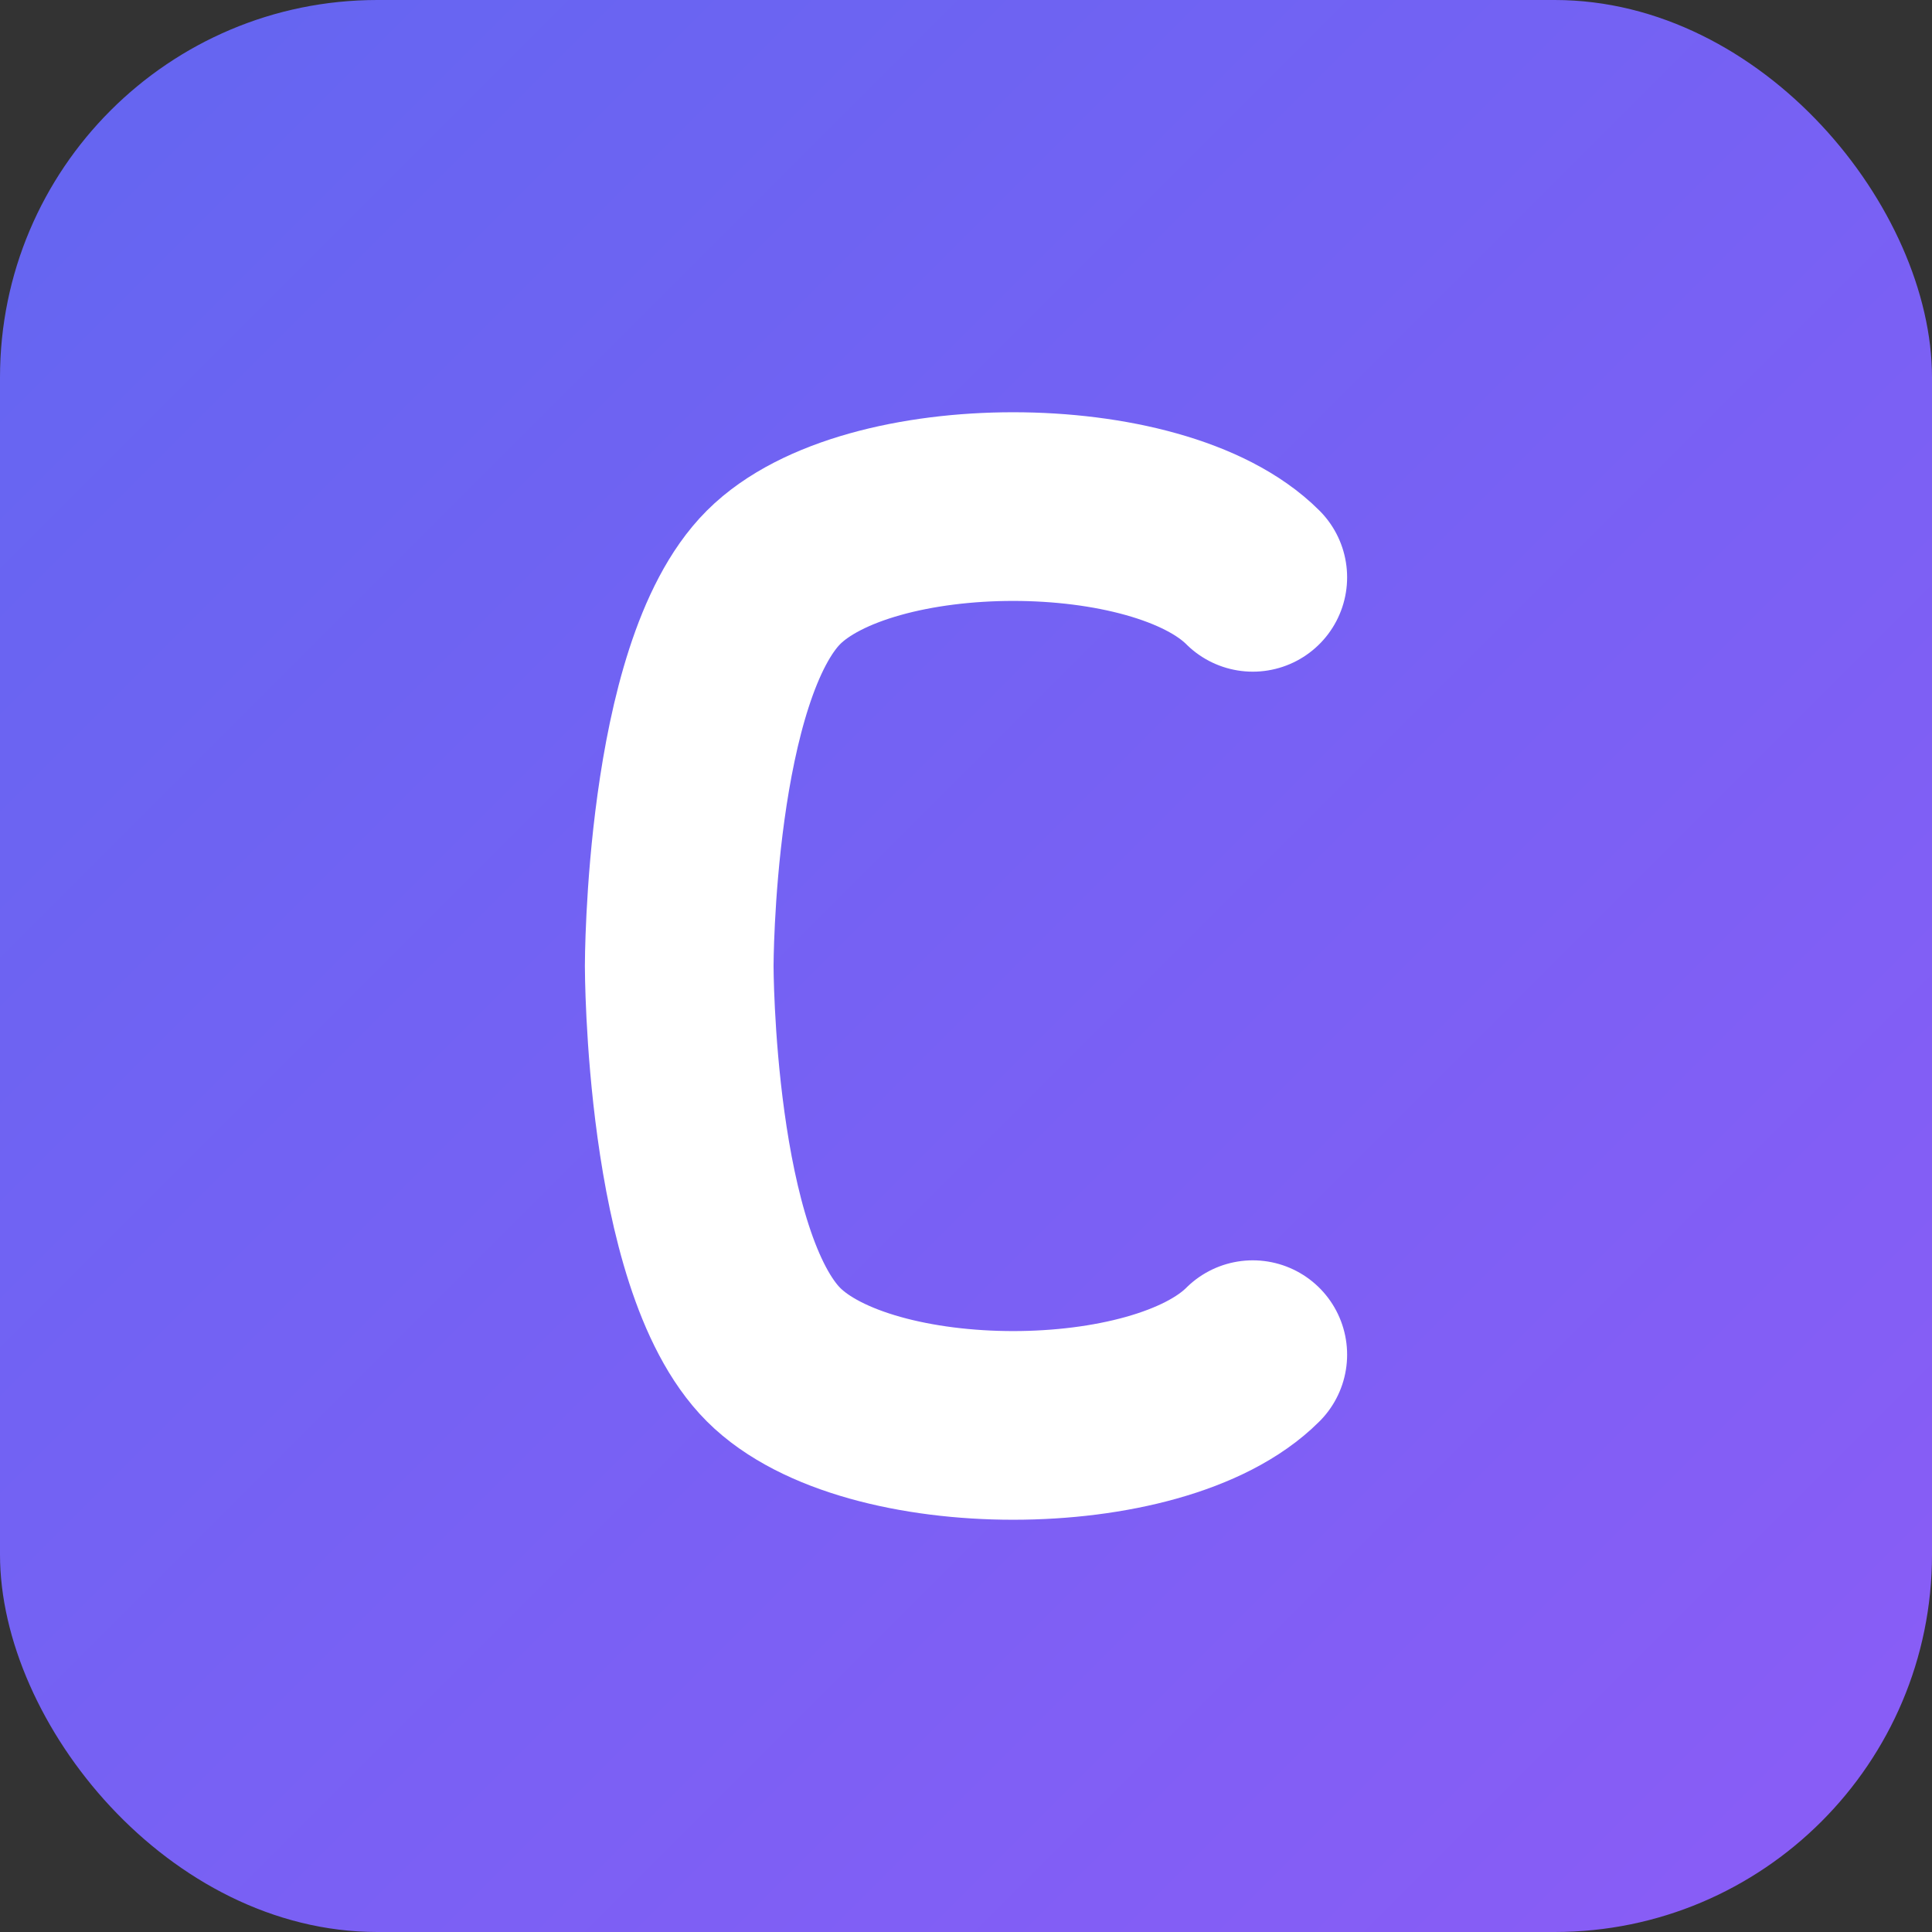
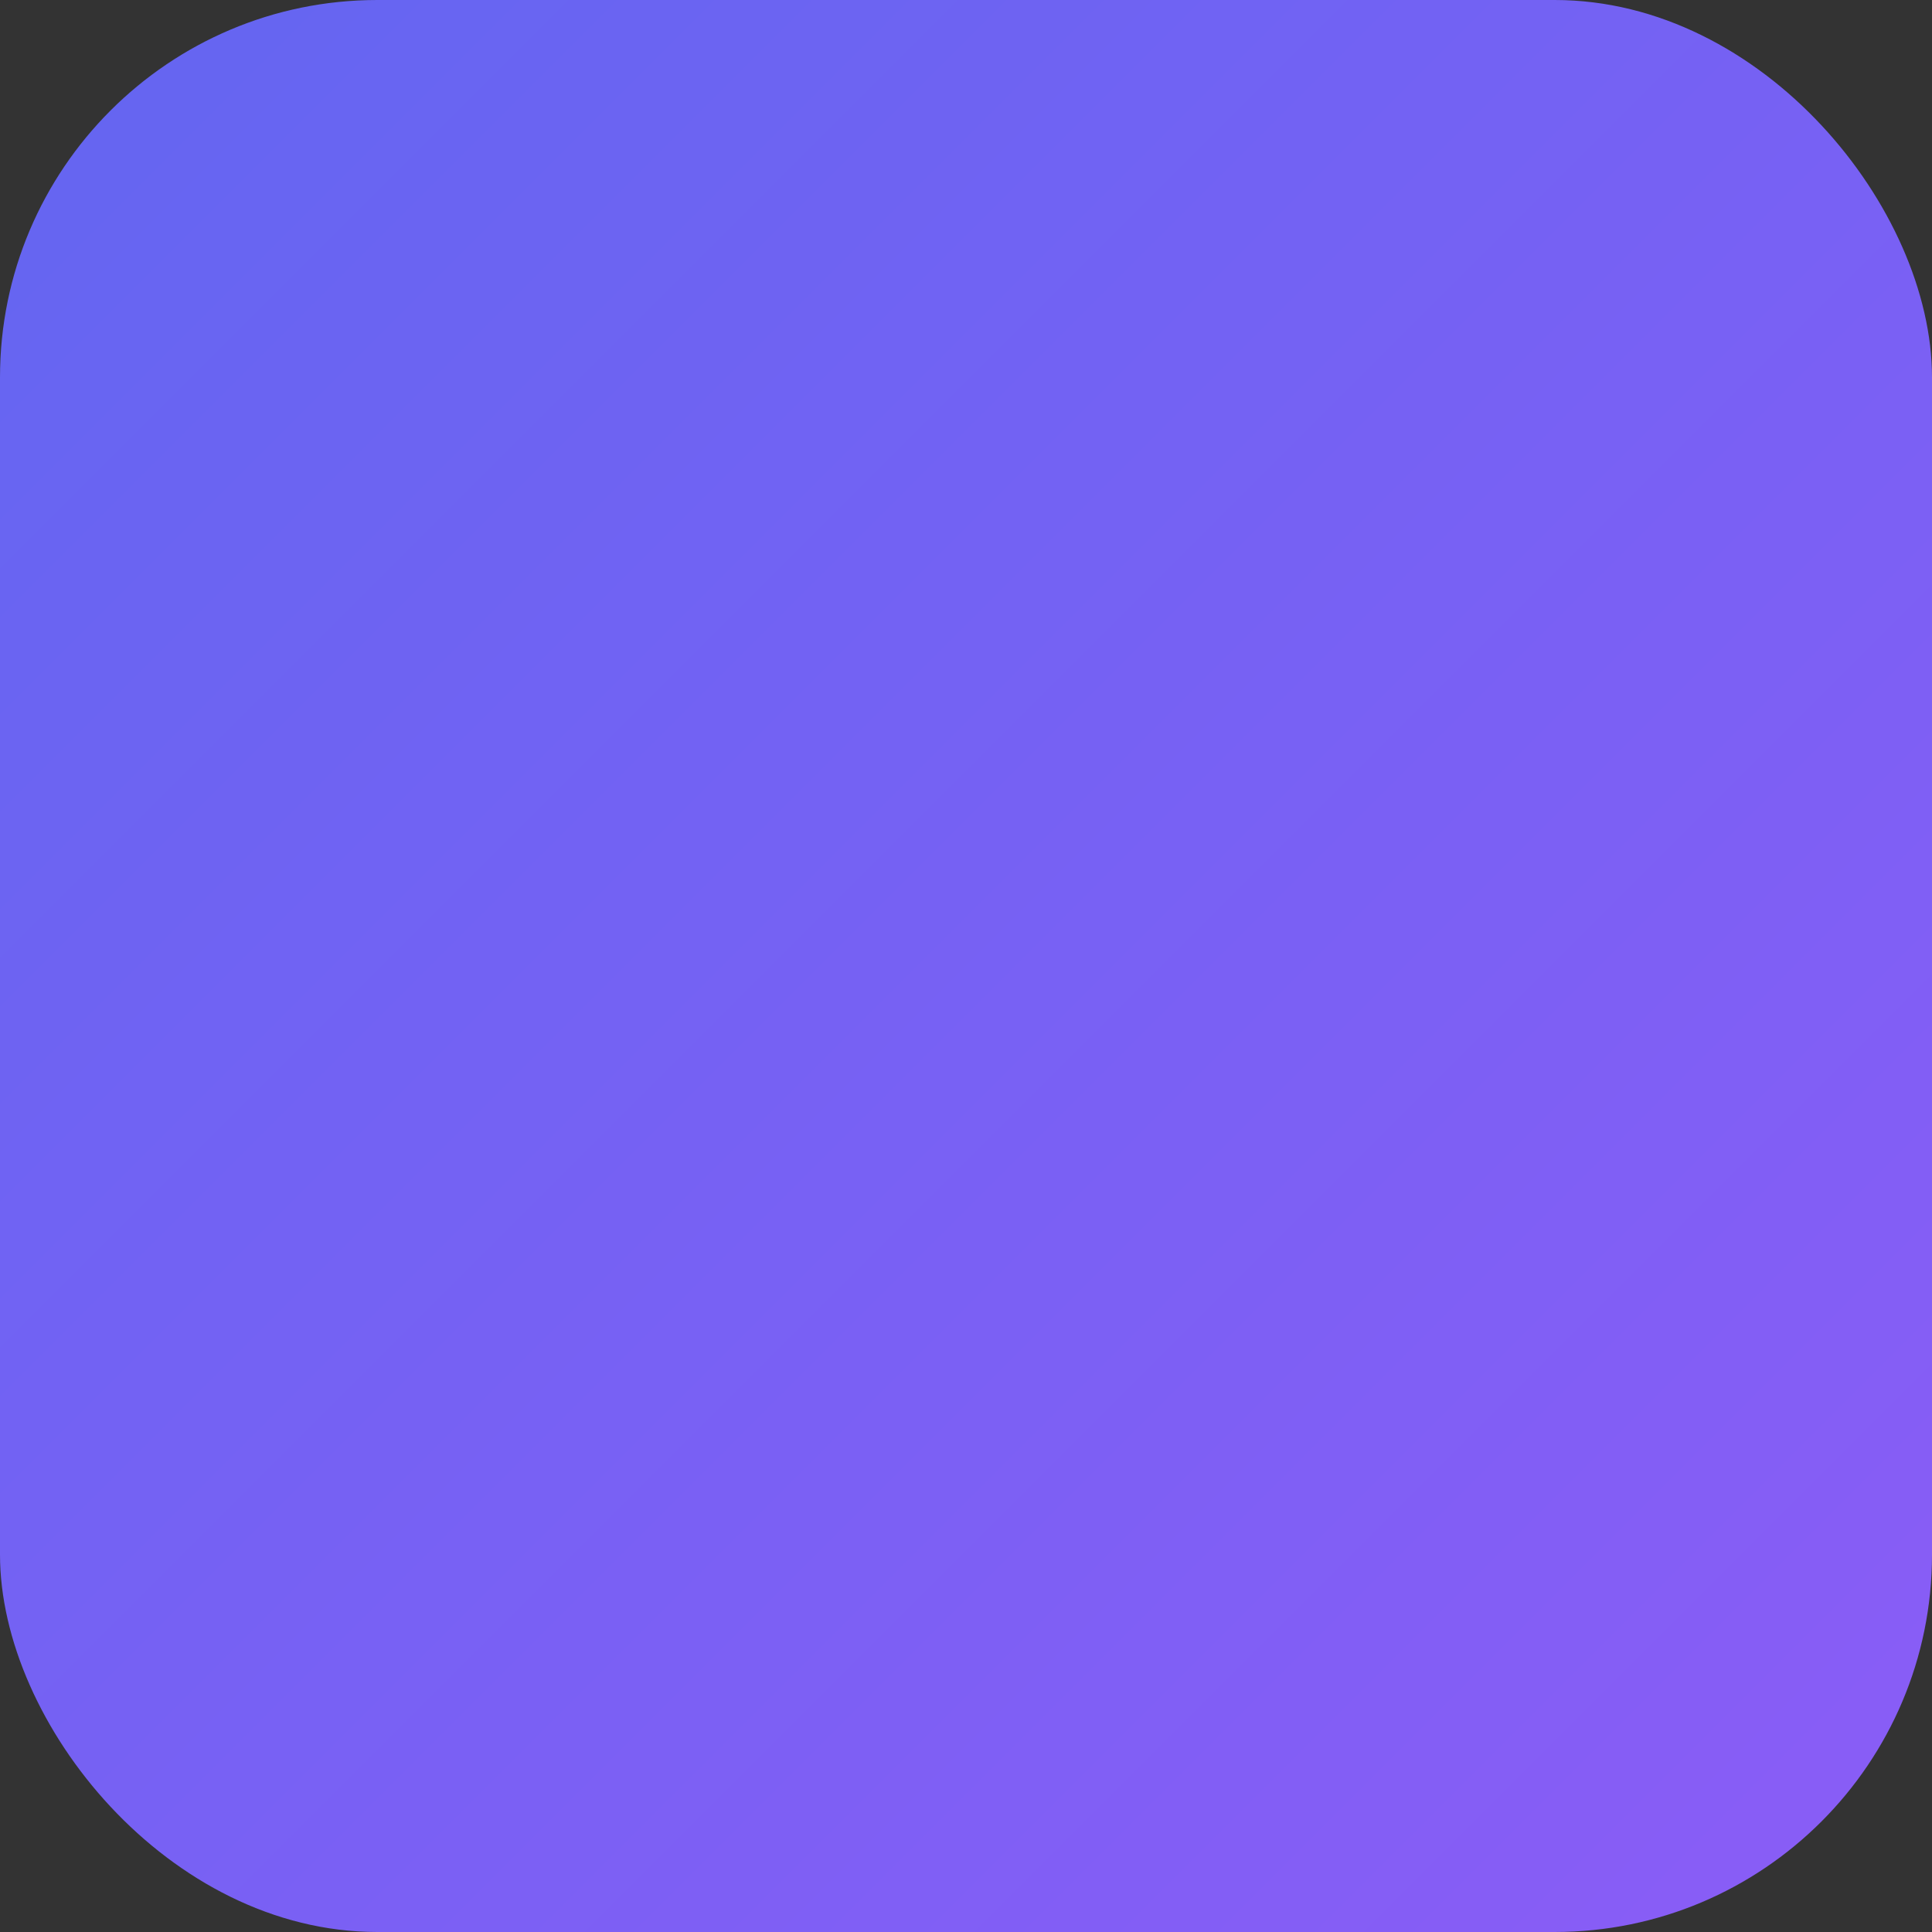
<svg xmlns="http://www.w3.org/2000/svg" viewBox="0 0 512 512">
  <rect x="0" y="0" width="512" height="512" fill="#333333" stroke="none" />
  <defs>
    <linearGradient id="iconGrad" x1="0%" y1="0%" x2="100%" y2="100%">
      <stop offset="0%" style="stop-color:#6366f1;stop-opacity:1" />
      <stop offset="100%" style="stop-color:#8b5cf6;stop-opacity:1" />
    </linearGradient>
  </defs>
  <rect width="512" height="512" rx="100" fill="url(#iconGrad)" />
-   <path d="M 332 153 C 307 128, 230 128, 205 153 C 180 178, 180 256, 180 256 C 180 256, 180 334, 205 359 C 230 384, 307 384, 332 359" stroke="white" stroke-width="50" fill="none" stroke-linecap="round" />
</svg>